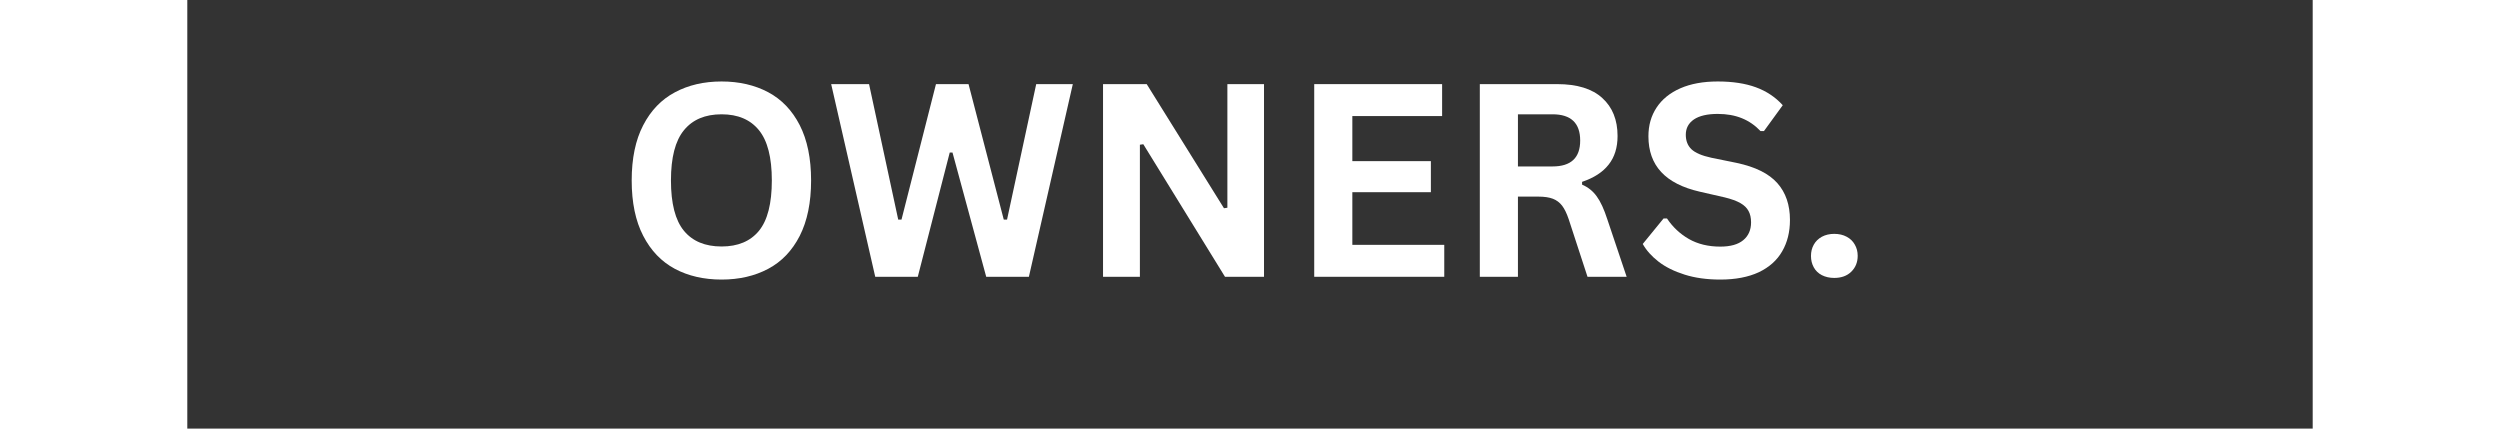
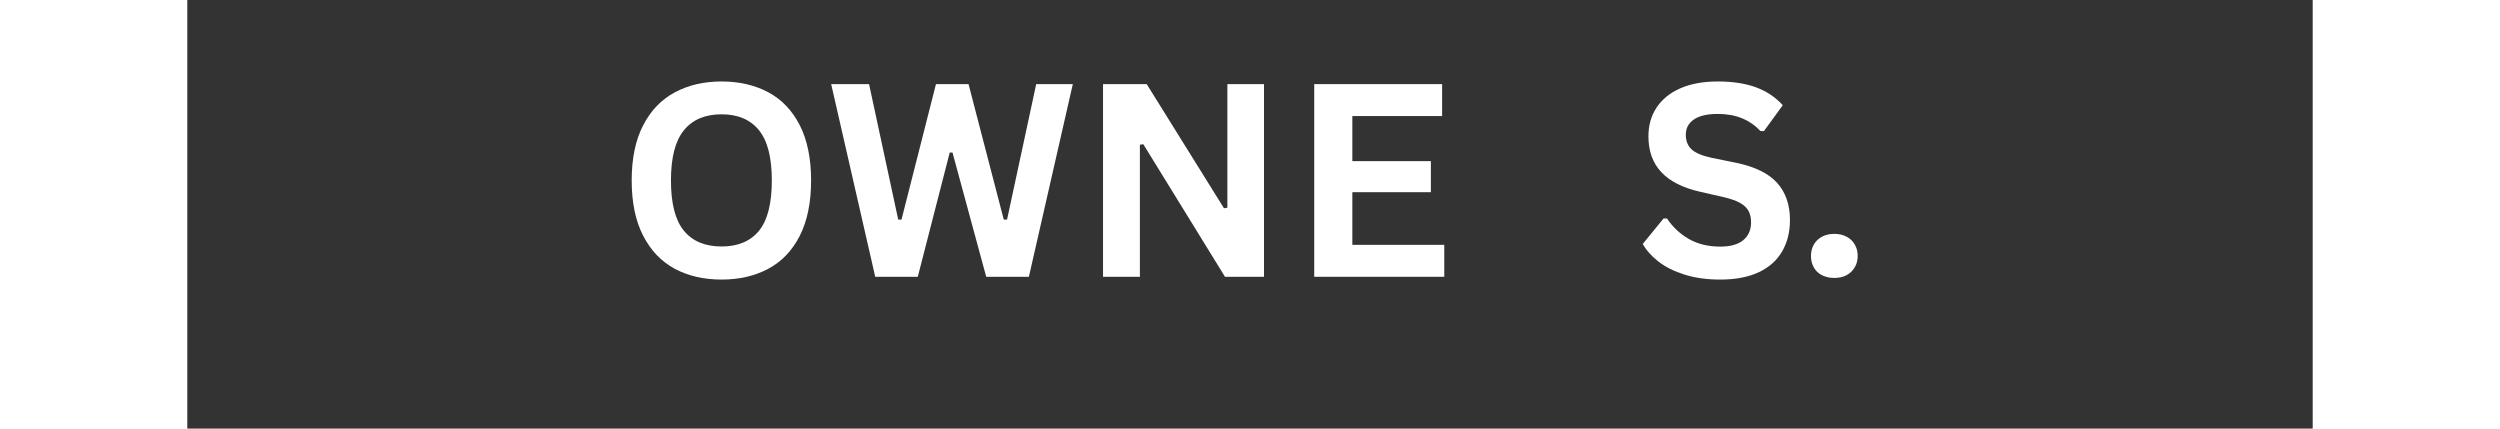
<svg xmlns="http://www.w3.org/2000/svg" width="350" zoomAndPan="magnify" viewBox="0 0 263.04 53.04" height="60" preserveAspectRatio="xMidYMid meet" version="1.0">
  <rect x="0" y="0" width="263.04" height="53.04" fill="#333333" stroke="none" />
  <defs>
    <g />
  </defs>
  <g fill="#ffffff" fill-opacity="1">
    <g transform="translate(53.123, 34.255)">
      <g>
        <path d="M 13 0.344 C 10.812 0.344 8.883 -0.098 7.219 -0.984 C 5.551 -1.879 4.242 -3.242 3.297 -5.078 C 2.348 -6.91 1.875 -9.191 1.875 -11.922 C 1.875 -14.648 2.348 -16.926 3.297 -18.75 C 4.242 -20.582 5.551 -21.941 7.219 -22.828 C 8.883 -23.723 10.812 -24.172 13 -24.172 C 15.176 -24.172 17.098 -23.727 18.766 -22.844 C 20.43 -21.957 21.734 -20.598 22.672 -18.766 C 23.609 -16.93 24.078 -14.648 24.078 -11.922 C 24.078 -9.191 23.609 -6.906 22.672 -5.062 C 21.734 -3.227 20.43 -1.867 18.766 -0.984 C 17.098 -0.098 15.176 0.344 13 0.344 Z M 13 -3.75 C 15.02 -3.75 16.562 -4.395 17.625 -5.688 C 18.688 -6.988 19.219 -9.066 19.219 -11.922 C 19.219 -14.766 18.688 -16.836 17.625 -18.141 C 16.562 -19.453 15.02 -20.109 13 -20.109 C 10.969 -20.109 9.414 -19.453 8.344 -18.141 C 7.27 -16.836 6.734 -14.766 6.734 -11.922 C 6.734 -9.066 7.27 -6.988 8.344 -5.688 C 9.414 -4.395 10.969 -3.75 13 -3.75 Z M 13 -3.75 " />
      </g>
    </g>
  </g>
  <g fill="#ffffff" fill-opacity="1">
    <g transform="translate(79.03, 34.255)">
      <g>
        <path d="M 11.375 0 L 6.109 0 L 0.656 -23.844 L 5.344 -23.844 L 8.953 -7.078 L 9.359 -7.078 L 13.625 -23.844 L 17.656 -23.844 L 22.016 -7.078 L 22.422 -7.078 L 26.031 -23.844 L 30.562 -23.844 L 25.125 0 L 19.844 0 L 15.672 -15.375 L 15.328 -15.375 Z M 11.375 0 " />
      </g>
    </g>
  </g>
  <g fill="#ffffff" fill-opacity="1">
    <g transform="translate(110.237, 34.255)">
      <g>
        <path d="M 7.656 0 L 3.094 0 L 3.094 -23.844 L 8.5 -23.844 L 18.062 -8.484 L 18.484 -8.547 L 18.484 -23.844 L 23.016 -23.844 L 23.016 0 L 18.188 0 L 8.078 -16.406 L 7.656 -16.344 Z M 7.656 0 " />
      </g>
    </g>
  </g>
  <g fill="#ffffff" fill-opacity="1">
    <g transform="translate(136.374, 34.255)">
      <g>
        <path d="M 7.812 -10.469 L 7.812 -3.953 L 19.188 -3.953 L 19.188 0 L 3.094 0 L 3.094 -23.844 L 18.922 -23.844 L 18.922 -19.891 L 7.812 -19.891 L 7.812 -14.312 L 17.531 -14.312 L 17.531 -10.469 Z M 7.812 -10.469 " />
      </g>
    </g>
  </g>
  <g fill="#ffffff" fill-opacity="1">
    <g transform="translate(156.868, 34.255)">
      <g>
-         <path d="M 3.094 0 L 3.094 -23.844 L 12.672 -23.844 C 15.141 -23.844 17 -23.27 18.25 -22.125 C 19.508 -20.988 20.141 -19.422 20.141 -17.422 C 20.141 -15.984 19.77 -14.801 19.031 -13.875 C 18.301 -12.945 17.207 -12.238 15.75 -11.75 L 15.75 -11.406 C 16.5 -11.082 17.102 -10.598 17.562 -9.953 C 18.031 -9.316 18.469 -8.367 18.875 -7.109 L 21.266 0 L 16.422 0 L 14.094 -7.125 C 13.852 -7.844 13.582 -8.398 13.281 -8.797 C 12.977 -9.191 12.598 -9.477 12.141 -9.656 C 11.68 -9.832 11.082 -9.922 10.344 -9.922 L 7.812 -9.922 L 7.812 0 Z M 12.094 -13.656 C 14.375 -13.656 15.516 -14.723 15.516 -16.859 C 15.516 -19.023 14.375 -20.109 12.094 -20.109 L 7.812 -20.109 L 7.812 -13.656 Z M 12.094 -13.656 " />
-       </g>
+         </g>
    </g>
  </g>
  <g fill="#ffffff" fill-opacity="1">
    <g transform="translate(179.157, 34.255)">
      <g>
        <path d="M 10.562 0.344 C 8.914 0.344 7.445 0.141 6.156 -0.266 C 4.863 -0.672 3.785 -1.207 2.922 -1.875 C 2.066 -2.539 1.414 -3.27 0.969 -4.062 L 3.547 -7.219 L 3.969 -7.219 C 4.676 -6.156 5.582 -5.305 6.688 -4.672 C 7.789 -4.047 9.082 -3.734 10.562 -3.734 C 11.82 -3.734 12.77 -4 13.406 -4.531 C 14.051 -5.062 14.375 -5.797 14.375 -6.734 C 14.375 -7.297 14.27 -7.766 14.062 -8.141 C 13.863 -8.523 13.523 -8.852 13.047 -9.125 C 12.566 -9.395 11.922 -9.629 11.109 -9.828 L 8.031 -10.531 C 5.895 -11.02 4.301 -11.832 3.25 -12.969 C 2.195 -14.102 1.672 -15.578 1.672 -17.391 C 1.672 -18.742 2.008 -19.93 2.688 -20.953 C 3.363 -21.973 4.344 -22.766 5.625 -23.328 C 6.914 -23.891 8.457 -24.172 10.25 -24.172 C 12.094 -24.172 13.664 -23.93 14.969 -23.453 C 16.281 -22.973 17.391 -22.234 18.297 -21.234 L 15.969 -18.031 L 15.547 -18.031 C 14.879 -18.738 14.109 -19.27 13.234 -19.625 C 12.367 -19.977 11.375 -20.156 10.25 -20.156 C 8.957 -20.156 7.973 -19.926 7.297 -19.469 C 6.629 -19.008 6.297 -18.379 6.297 -17.578 C 6.297 -16.828 6.531 -16.227 7 -15.781 C 7.477 -15.332 8.297 -14.984 9.453 -14.734 L 12.594 -14.094 C 14.906 -13.602 16.582 -12.77 17.625 -11.594 C 18.664 -10.426 19.188 -8.906 19.188 -7.031 C 19.188 -5.539 18.863 -4.242 18.219 -3.141 C 17.582 -2.035 16.617 -1.176 15.328 -0.562 C 14.035 0.039 12.445 0.344 10.562 0.344 Z M 10.562 0.344 " />
      </g>
    </g>
  </g>
  <g fill="#ffffff" fill-opacity="1">
    <g transform="translate(199.228, 34.255)">
      <g>
        <path d="M 4.594 0.141 C 4.02 0.141 3.508 0.023 3.062 -0.203 C 2.625 -0.43 2.289 -0.754 2.062 -1.172 C 1.832 -1.586 1.719 -2.055 1.719 -2.578 C 1.719 -3.098 1.832 -3.562 2.062 -3.969 C 2.289 -4.383 2.625 -4.711 3.062 -4.953 C 3.508 -5.191 4.02 -5.312 4.594 -5.312 C 5.188 -5.312 5.703 -5.191 6.141 -4.953 C 6.578 -4.723 6.91 -4.398 7.141 -3.984 C 7.379 -3.578 7.5 -3.113 7.5 -2.594 C 7.5 -1.801 7.234 -1.145 6.703 -0.625 C 6.18 -0.113 5.477 0.141 4.594 0.141 Z M 4.594 0.141 " />
      </g>
    </g>
  </g>
</svg>